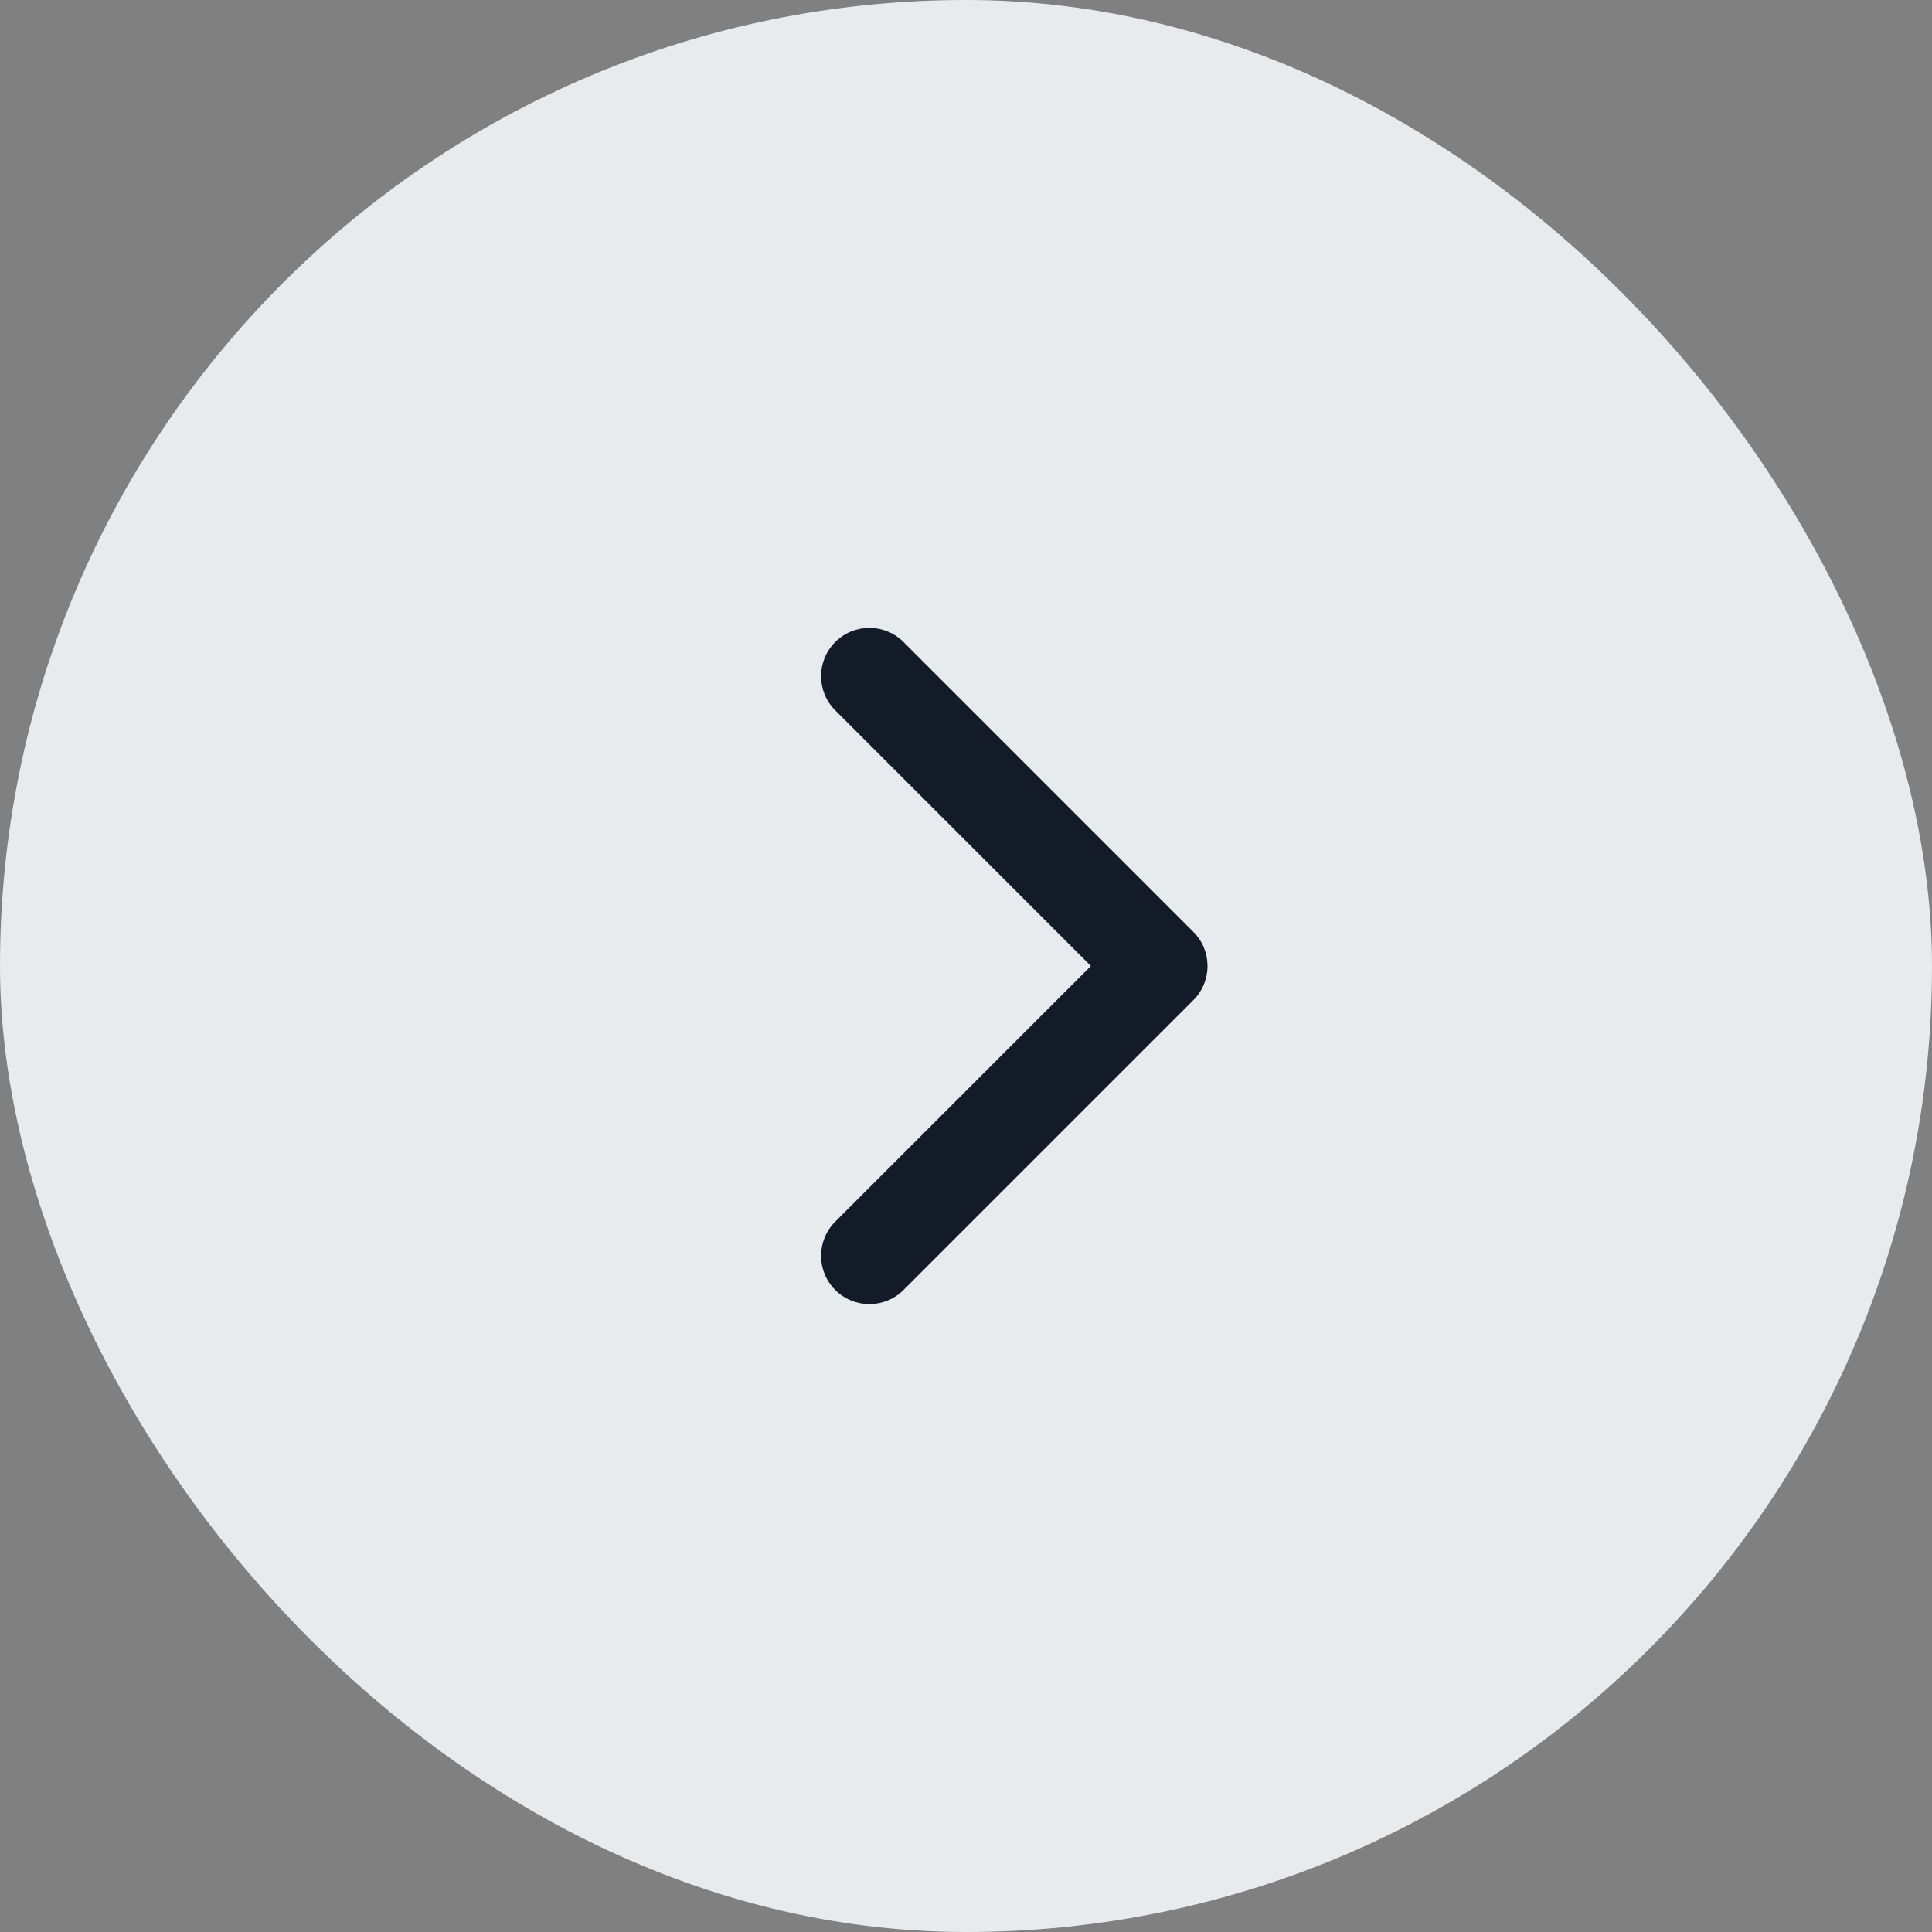
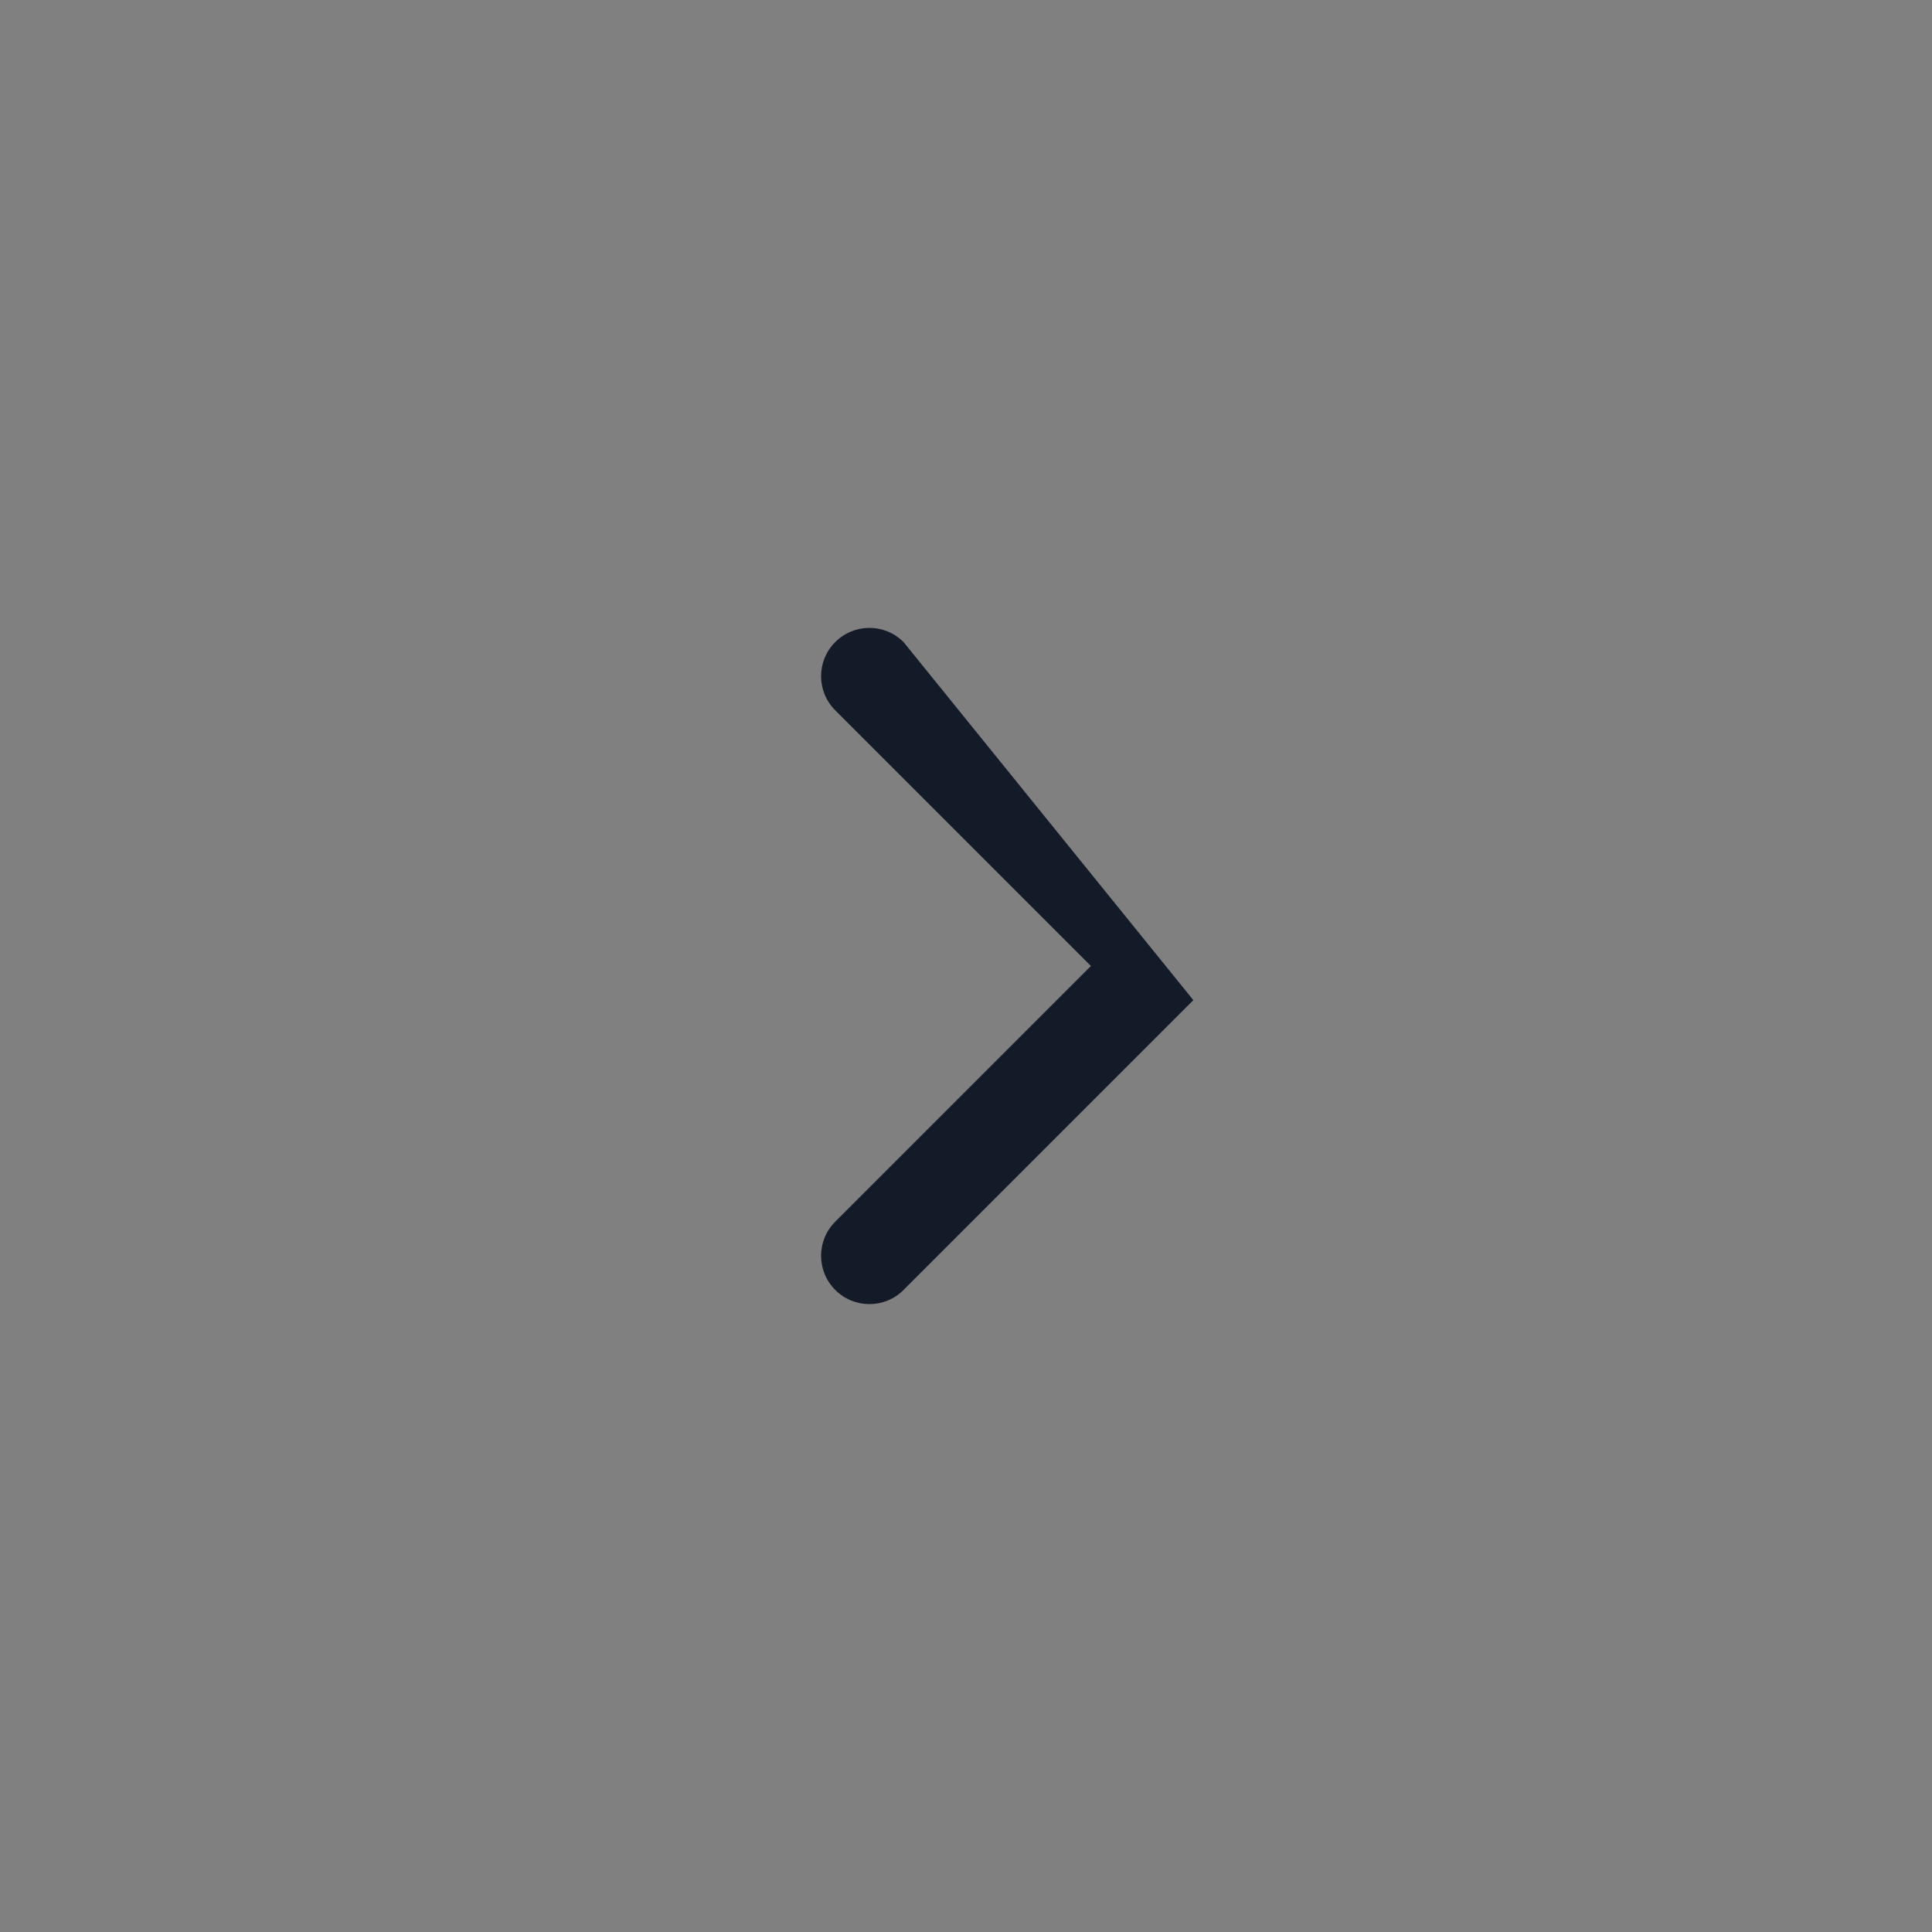
<svg xmlns="http://www.w3.org/2000/svg" width="40" height="40" viewBox="0 0 40 40" fill="none">
  <rect x="0" y="0" width="40" height="40" fill="#808080" stroke="none" />
-   <rect width="40" height="40" rx="20" fill="#E8EBED" />
-   <path fill-rule="evenodd" clip-rule="evenodd" d="M17.293 26.707C17.683 27.098 18.317 27.098 18.707 26.707L24.707 20.707C25.098 20.317 25.098 19.683 24.707 19.293L18.707 13.293C18.317 12.902 17.683 12.902 17.293 13.293C16.902 13.683 16.902 14.317 17.293 14.707L22.586 20L17.293 25.293C16.902 25.683 16.902 26.317 17.293 26.707Z" fill="#141B28" />
+   <path fill-rule="evenodd" clip-rule="evenodd" d="M17.293 26.707C17.683 27.098 18.317 27.098 18.707 26.707L24.707 20.707L18.707 13.293C18.317 12.902 17.683 12.902 17.293 13.293C16.902 13.683 16.902 14.317 17.293 14.707L22.586 20L17.293 25.293C16.902 25.683 16.902 26.317 17.293 26.707Z" fill="#141B28" />
</svg>